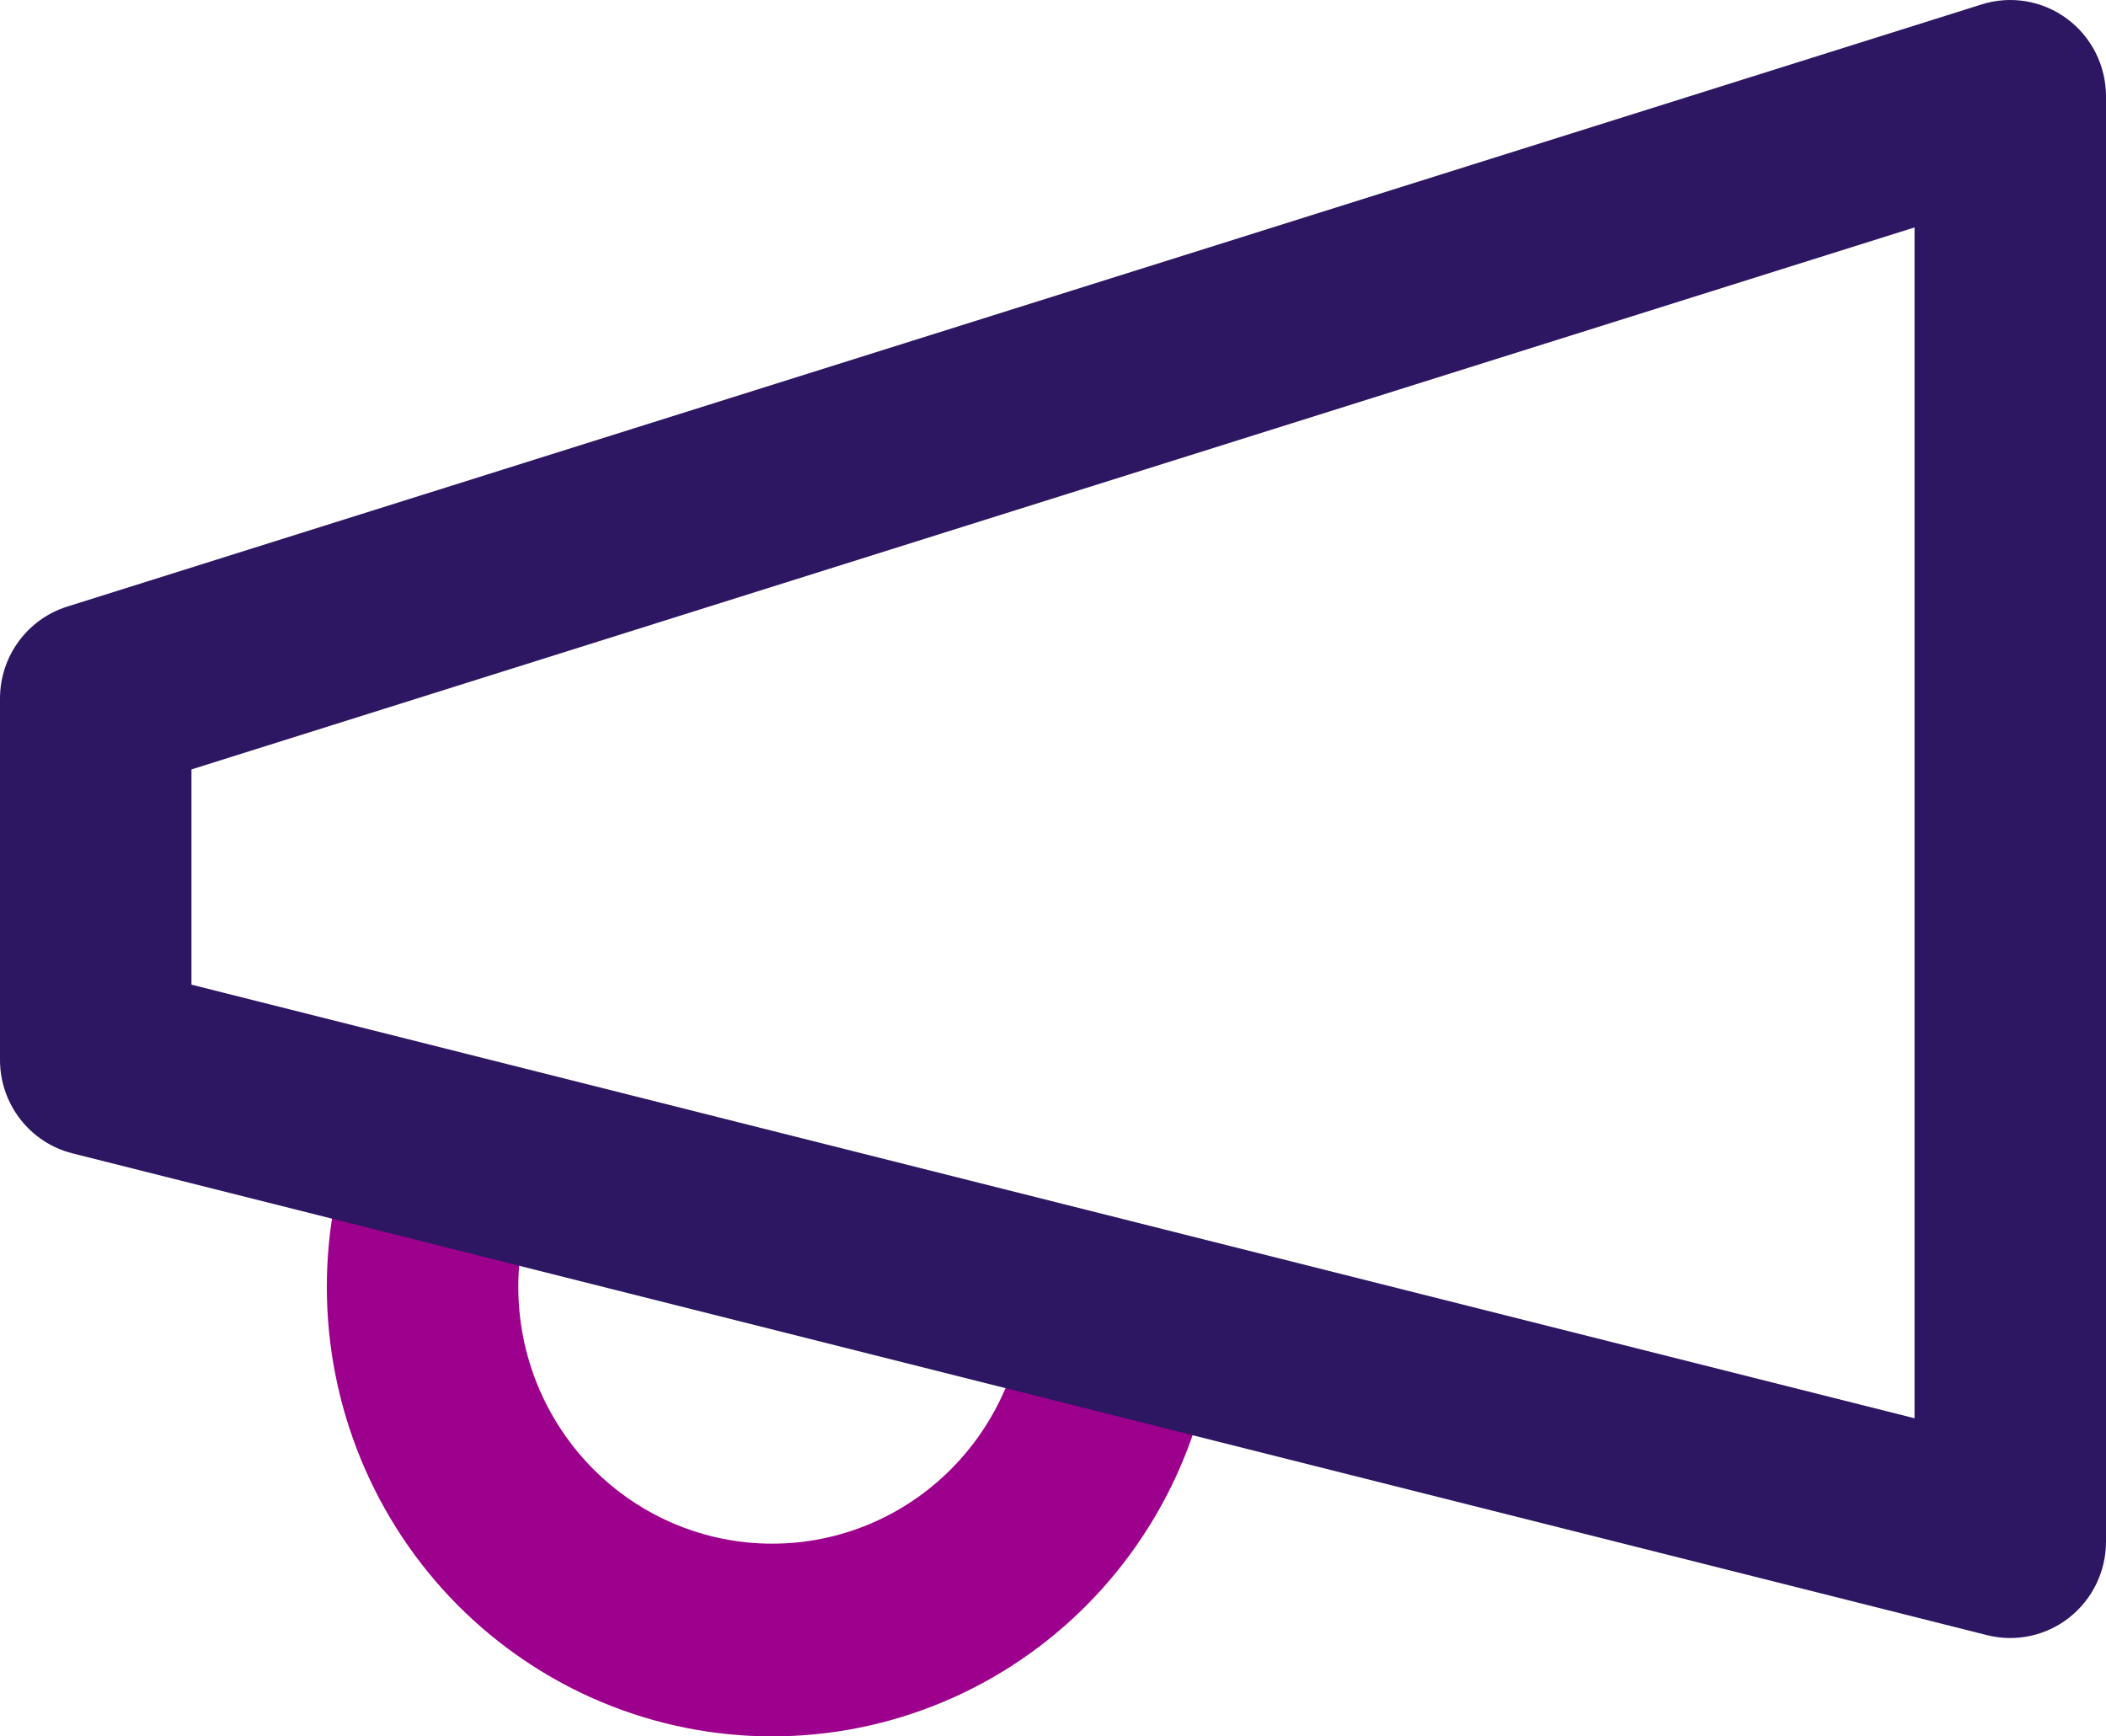
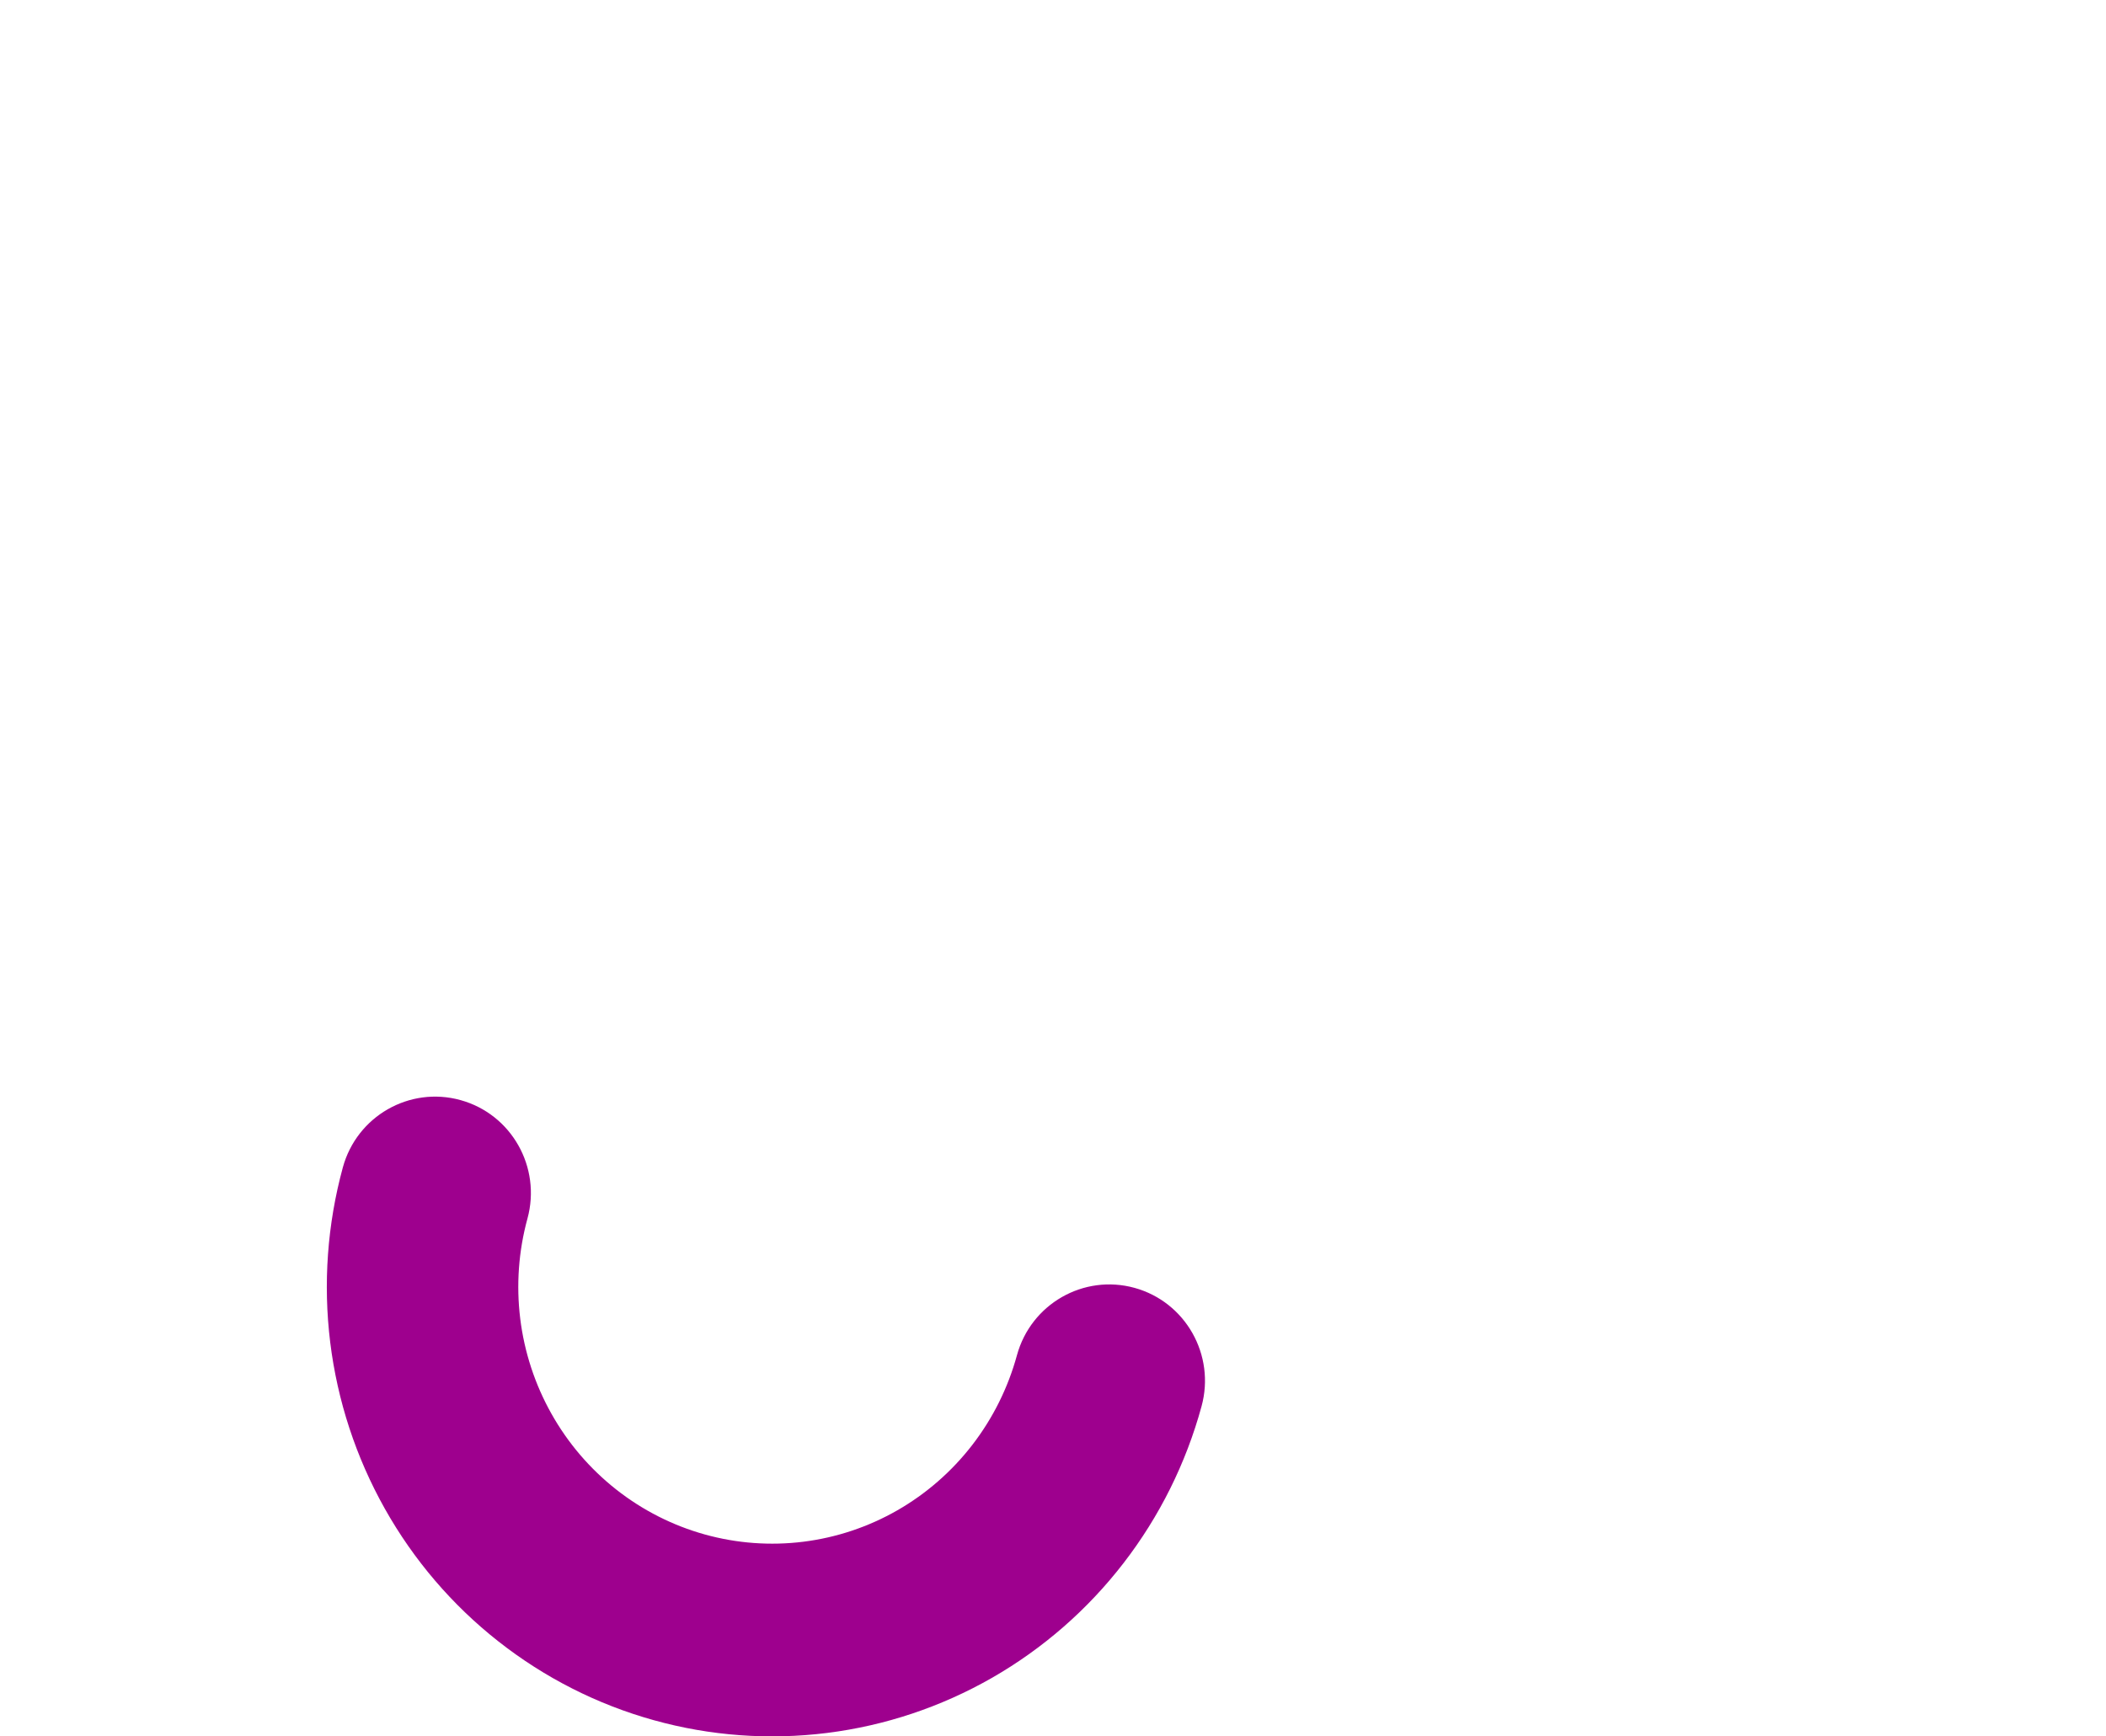
<svg xmlns="http://www.w3.org/2000/svg" width="57" height="47" viewBox="0 0 57 47" fill="none">
  <path fill-rule="evenodd" clip-rule="evenodd" d="M12.464 29.778C13.844 30.159 14.655 31.595 14.276 32.984C14.035 33.865 13.969 34.785 14.08 35.692C14.191 36.599 14.479 37.474 14.925 38.268C15.371 39.062 15.967 39.759 16.68 40.32C17.392 40.88 18.205 41.293 19.074 41.535C19.943 41.777 20.851 41.844 21.745 41.732C22.64 41.62 23.504 41.331 24.289 40.881C25.073 40.431 25.763 39.829 26.318 39.109C26.873 38.389 27.283 37.566 27.524 36.685C27.903 35.296 29.329 34.48 30.709 34.861C32.089 35.243 32.9 36.679 32.52 38.068C32.1 39.607 31.383 41.048 30.411 42.308C29.439 43.569 28.23 44.624 26.853 45.414C25.476 46.203 23.958 46.711 22.386 46.908C20.814 47.105 19.219 46.988 17.692 46.562C16.165 46.137 14.737 45.412 13.488 44.429C12.239 43.447 11.195 42.226 10.415 40.837C9.634 39.447 9.132 37.917 8.937 36.332C8.743 34.748 8.859 33.14 9.279 31.601C9.658 30.212 11.085 29.396 12.464 29.778Z" fill="#9E008E" />
-   <path fill-rule="evenodd" clip-rule="evenodd" d="M55.944 0.507C56.608 0.998 57 1.778 57 2.608V41.731C57 42.534 56.632 43.292 56.004 43.786C55.375 44.281 54.555 44.456 53.781 44.261L1.963 31.22C0.809 30.93 0 29.887 0 28.69V18.909C0 17.768 0.736 16.76 1.818 16.42L53.636 0.119C54.423 -0.129 55.28 0.015 55.944 0.507ZM5.182 20.827V26.653L51.818 38.39V6.156L5.182 20.827Z" fill="#2D1762" />
</svg>